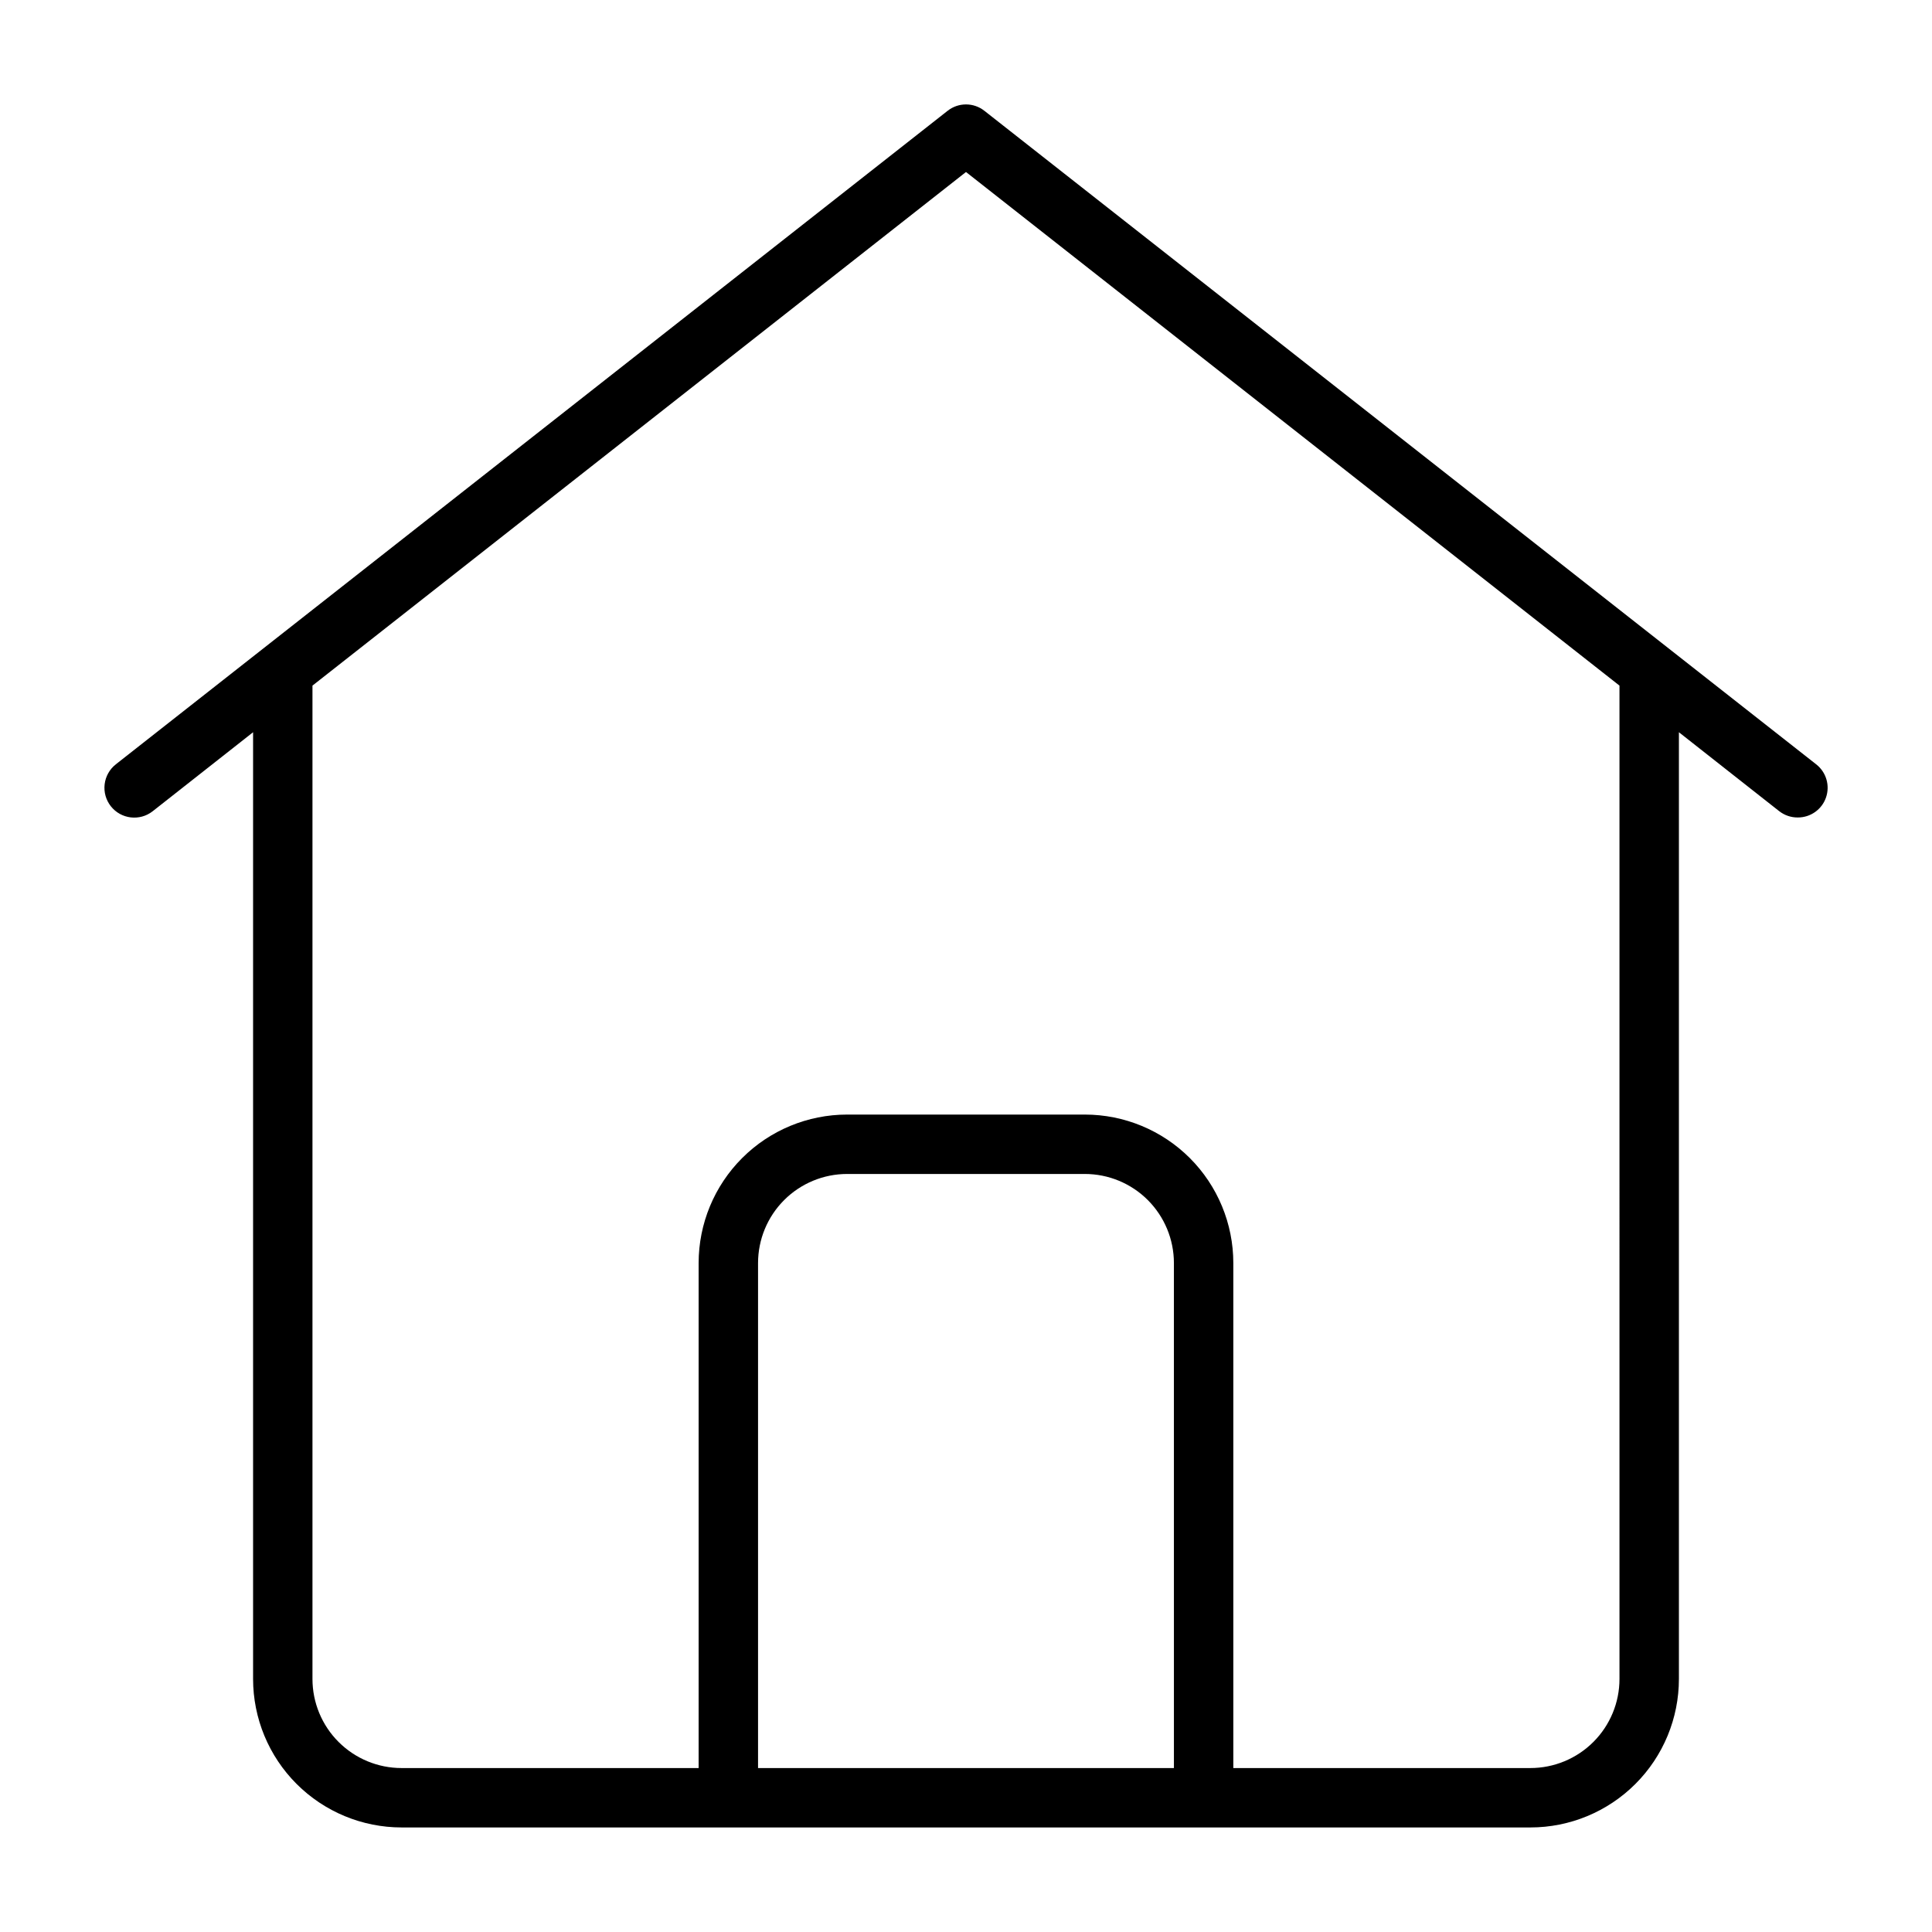
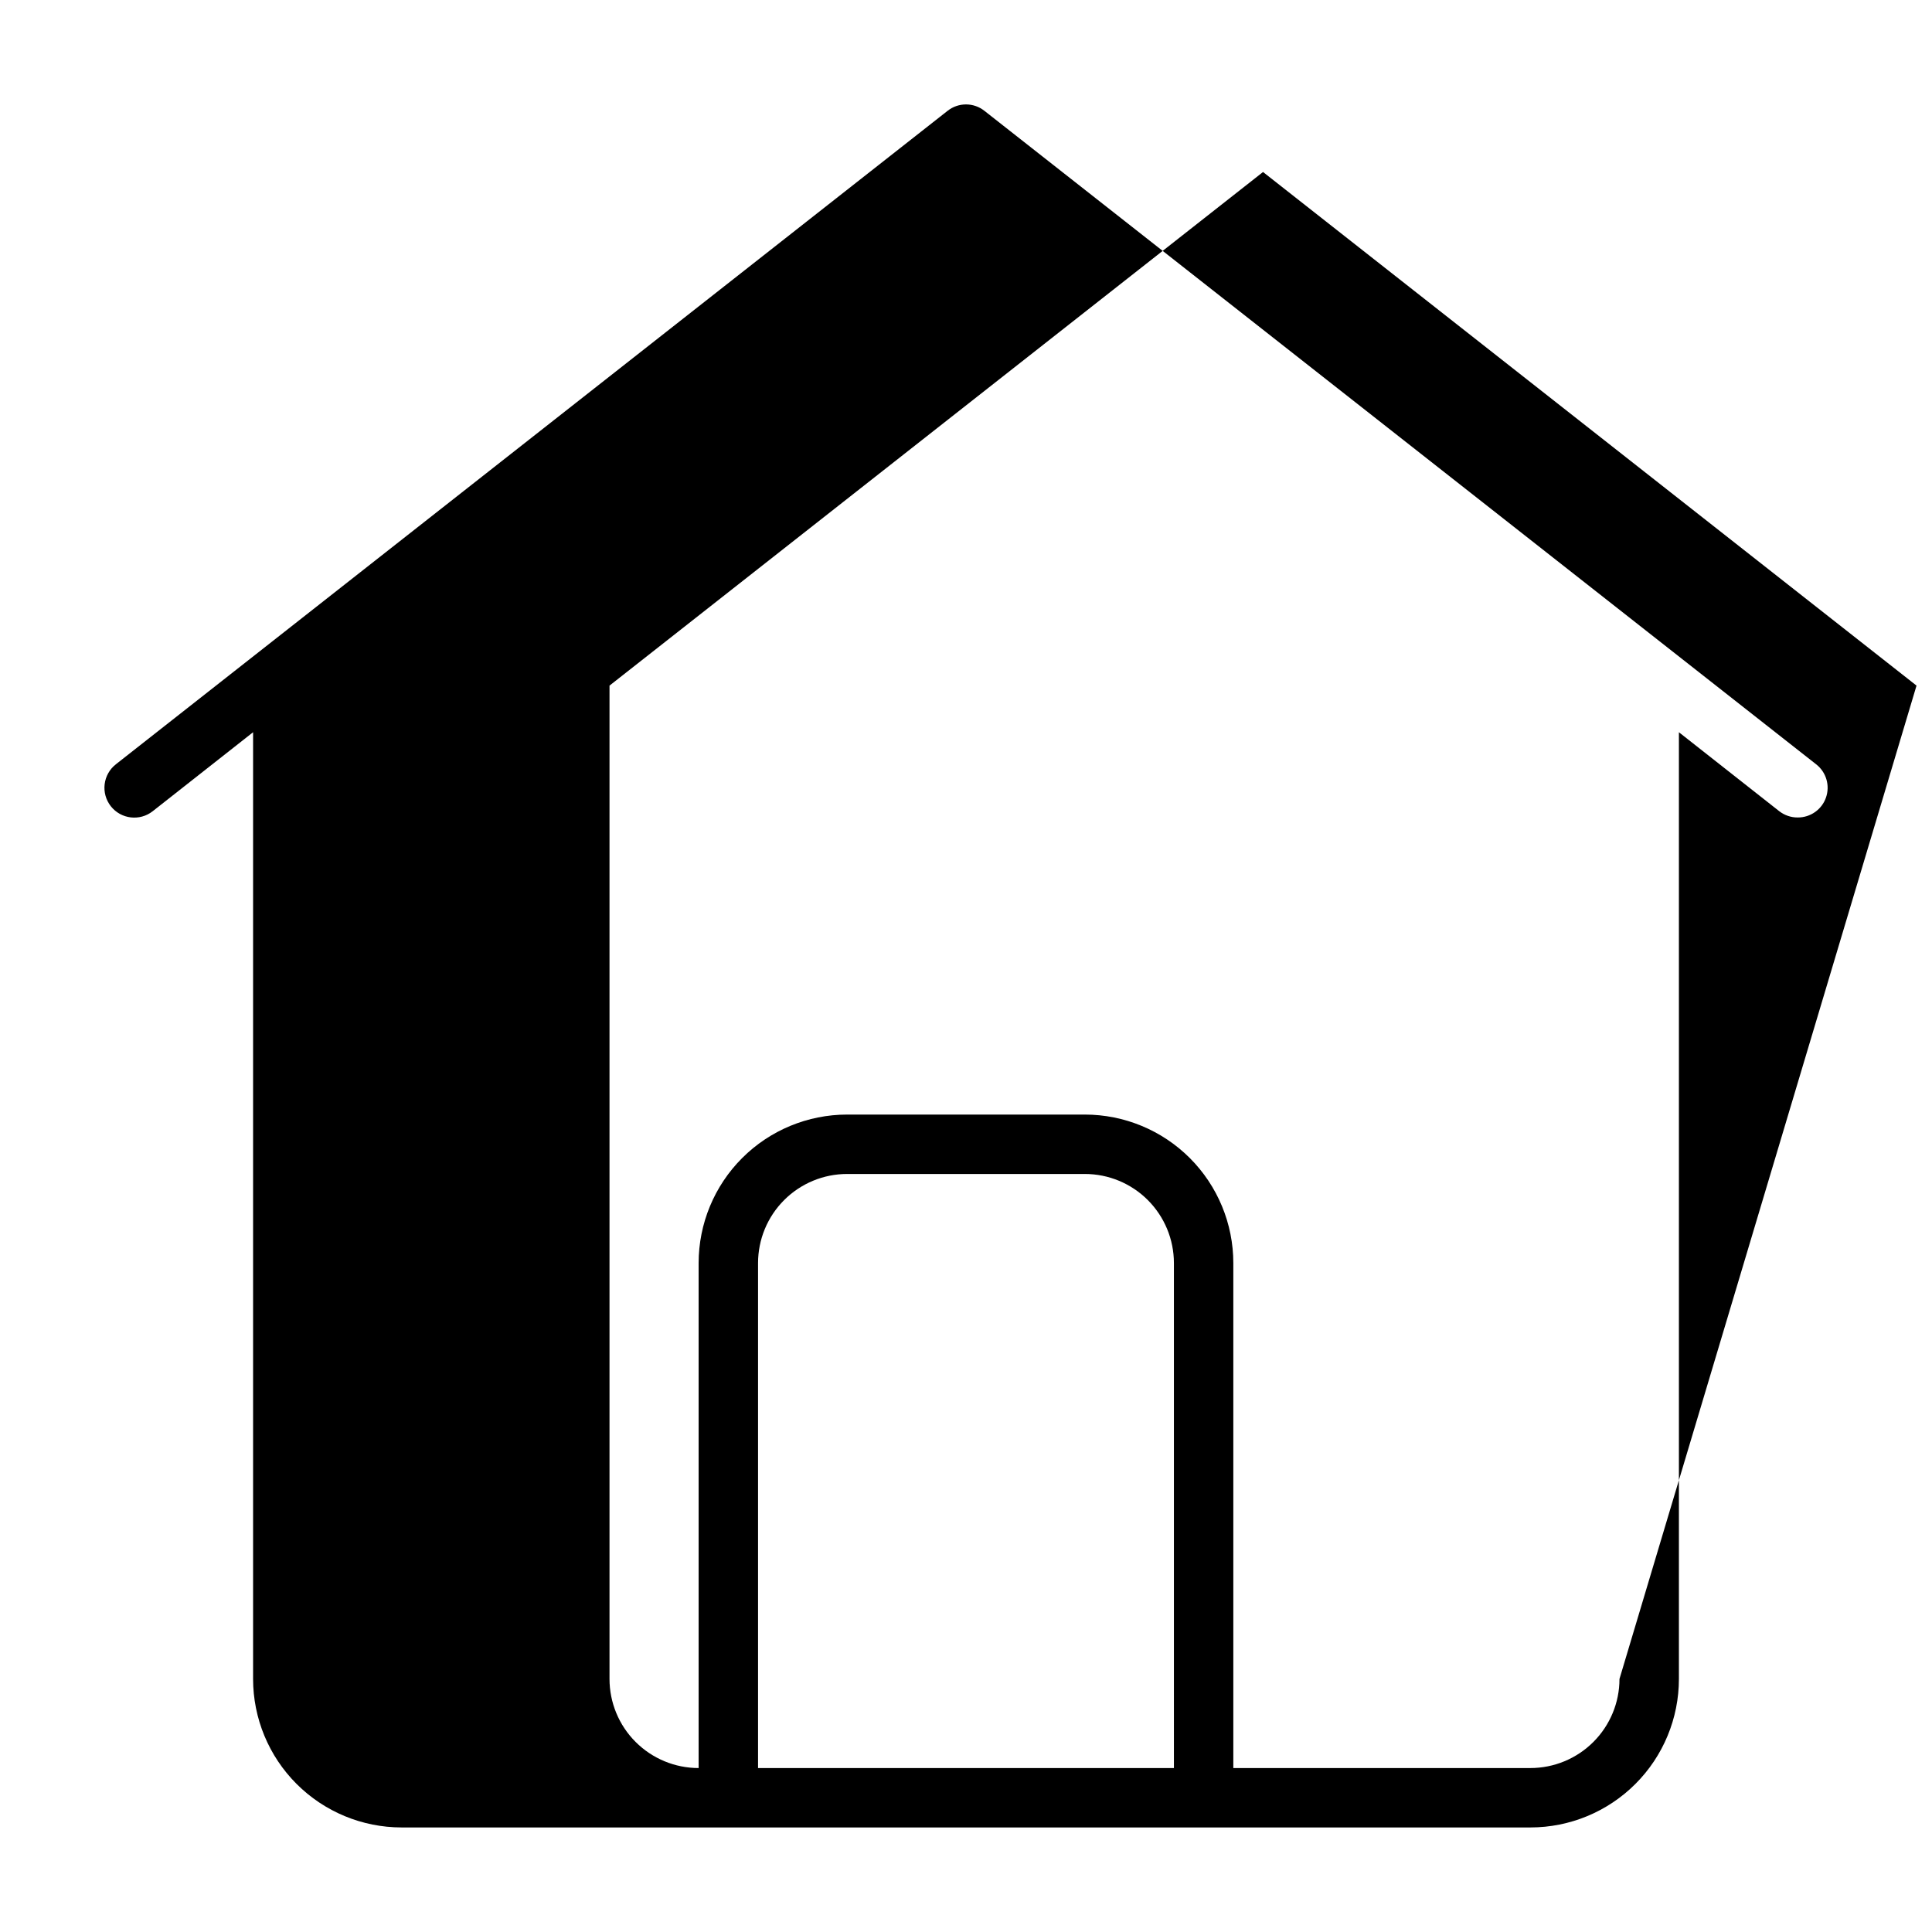
<svg xmlns="http://www.w3.org/2000/svg" fill="#000000" width="800px" height="800px" version="1.1" viewBox="144 144 512 512">
-   <path d="m625.3 346.55-220.42-173.18c-2.859-2.262-6.898-2.262-9.762 0l-220.42 173.18h0.004c-1.652 1.297-2.719 3.191-2.969 5.273-0.254 2.082 0.336 4.176 1.629 5.828 2.695 3.434 7.664 4.031 11.098 1.336l26.609-20.938v250.88c0 10.441 4.148 20.453 11.527 27.832 7.383 7.383 17.395 11.531 27.832 11.531h299.14c10.441 0 20.449-4.148 27.832-11.531 7.383-7.379 11.527-17.391 11.527-27.832v-250.88l26.609 20.941v-0.004c1.395 1.082 3.113 1.668 4.879 1.652 3.375 0.023 6.391-2.106 7.492-5.293 1.105-3.188 0.055-6.727-2.609-8.797zm-170.2 266h-110.21v-133.82c0-6.262 2.488-12.27 6.918-16.699 4.426-4.43 10.434-6.918 16.699-6.918h62.977c6.262 0 12.27 2.488 16.699 6.918 4.426 4.43 6.914 10.438 6.914 16.699zm118.08-23.617c0 6.266-2.488 12.273-6.918 16.699-4.43 4.43-10.434 6.918-16.699 6.918h-78.719v-133.82c0-10.438-4.148-20.449-11.527-27.832-7.383-7.383-17.395-11.527-27.832-11.527h-62.977c-10.441 0-20.453 4.144-27.832 11.527-7.383 7.383-11.531 17.395-11.531 27.832v133.82h-78.719c-6.262 0-12.27-2.488-16.699-6.918-4.43-4.426-6.918-10.434-6.918-16.699v-263.24l173.19-136.11 173.18 136.11z" />
+   <path d="m625.3 346.55-220.42-173.18c-2.859-2.262-6.898-2.262-9.762 0l-220.42 173.18h0.004c-1.652 1.297-2.719 3.191-2.969 5.273-0.254 2.082 0.336 4.176 1.629 5.828 2.695 3.434 7.664 4.031 11.098 1.336l26.609-20.938v250.88c0 10.441 4.148 20.453 11.527 27.832 7.383 7.383 17.395 11.531 27.832 11.531h299.14c10.441 0 20.449-4.148 27.832-11.531 7.383-7.379 11.527-17.391 11.527-27.832v-250.88l26.609 20.941v-0.004c1.395 1.082 3.113 1.668 4.879 1.652 3.375 0.023 6.391-2.106 7.492-5.293 1.105-3.188 0.055-6.727-2.609-8.797zm-170.2 266h-110.21v-133.82c0-6.262 2.488-12.27 6.918-16.699 4.426-4.43 10.434-6.918 16.699-6.918h62.977c6.262 0 12.27 2.488 16.699 6.918 4.426 4.43 6.914 10.438 6.914 16.699zm118.08-23.617c0 6.266-2.488 12.273-6.918 16.699-4.43 4.43-10.434 6.918-16.699 6.918h-78.719v-133.82c0-10.438-4.148-20.449-11.527-27.832-7.383-7.383-17.395-11.527-27.832-11.527h-62.977c-10.441 0-20.453 4.144-27.832 11.527-7.383 7.383-11.531 17.395-11.531 27.832v133.82c-6.262 0-12.27-2.488-16.699-6.918-4.43-4.426-6.918-10.434-6.918-16.699v-263.24l173.19-136.11 173.18 136.11z" />
</svg>